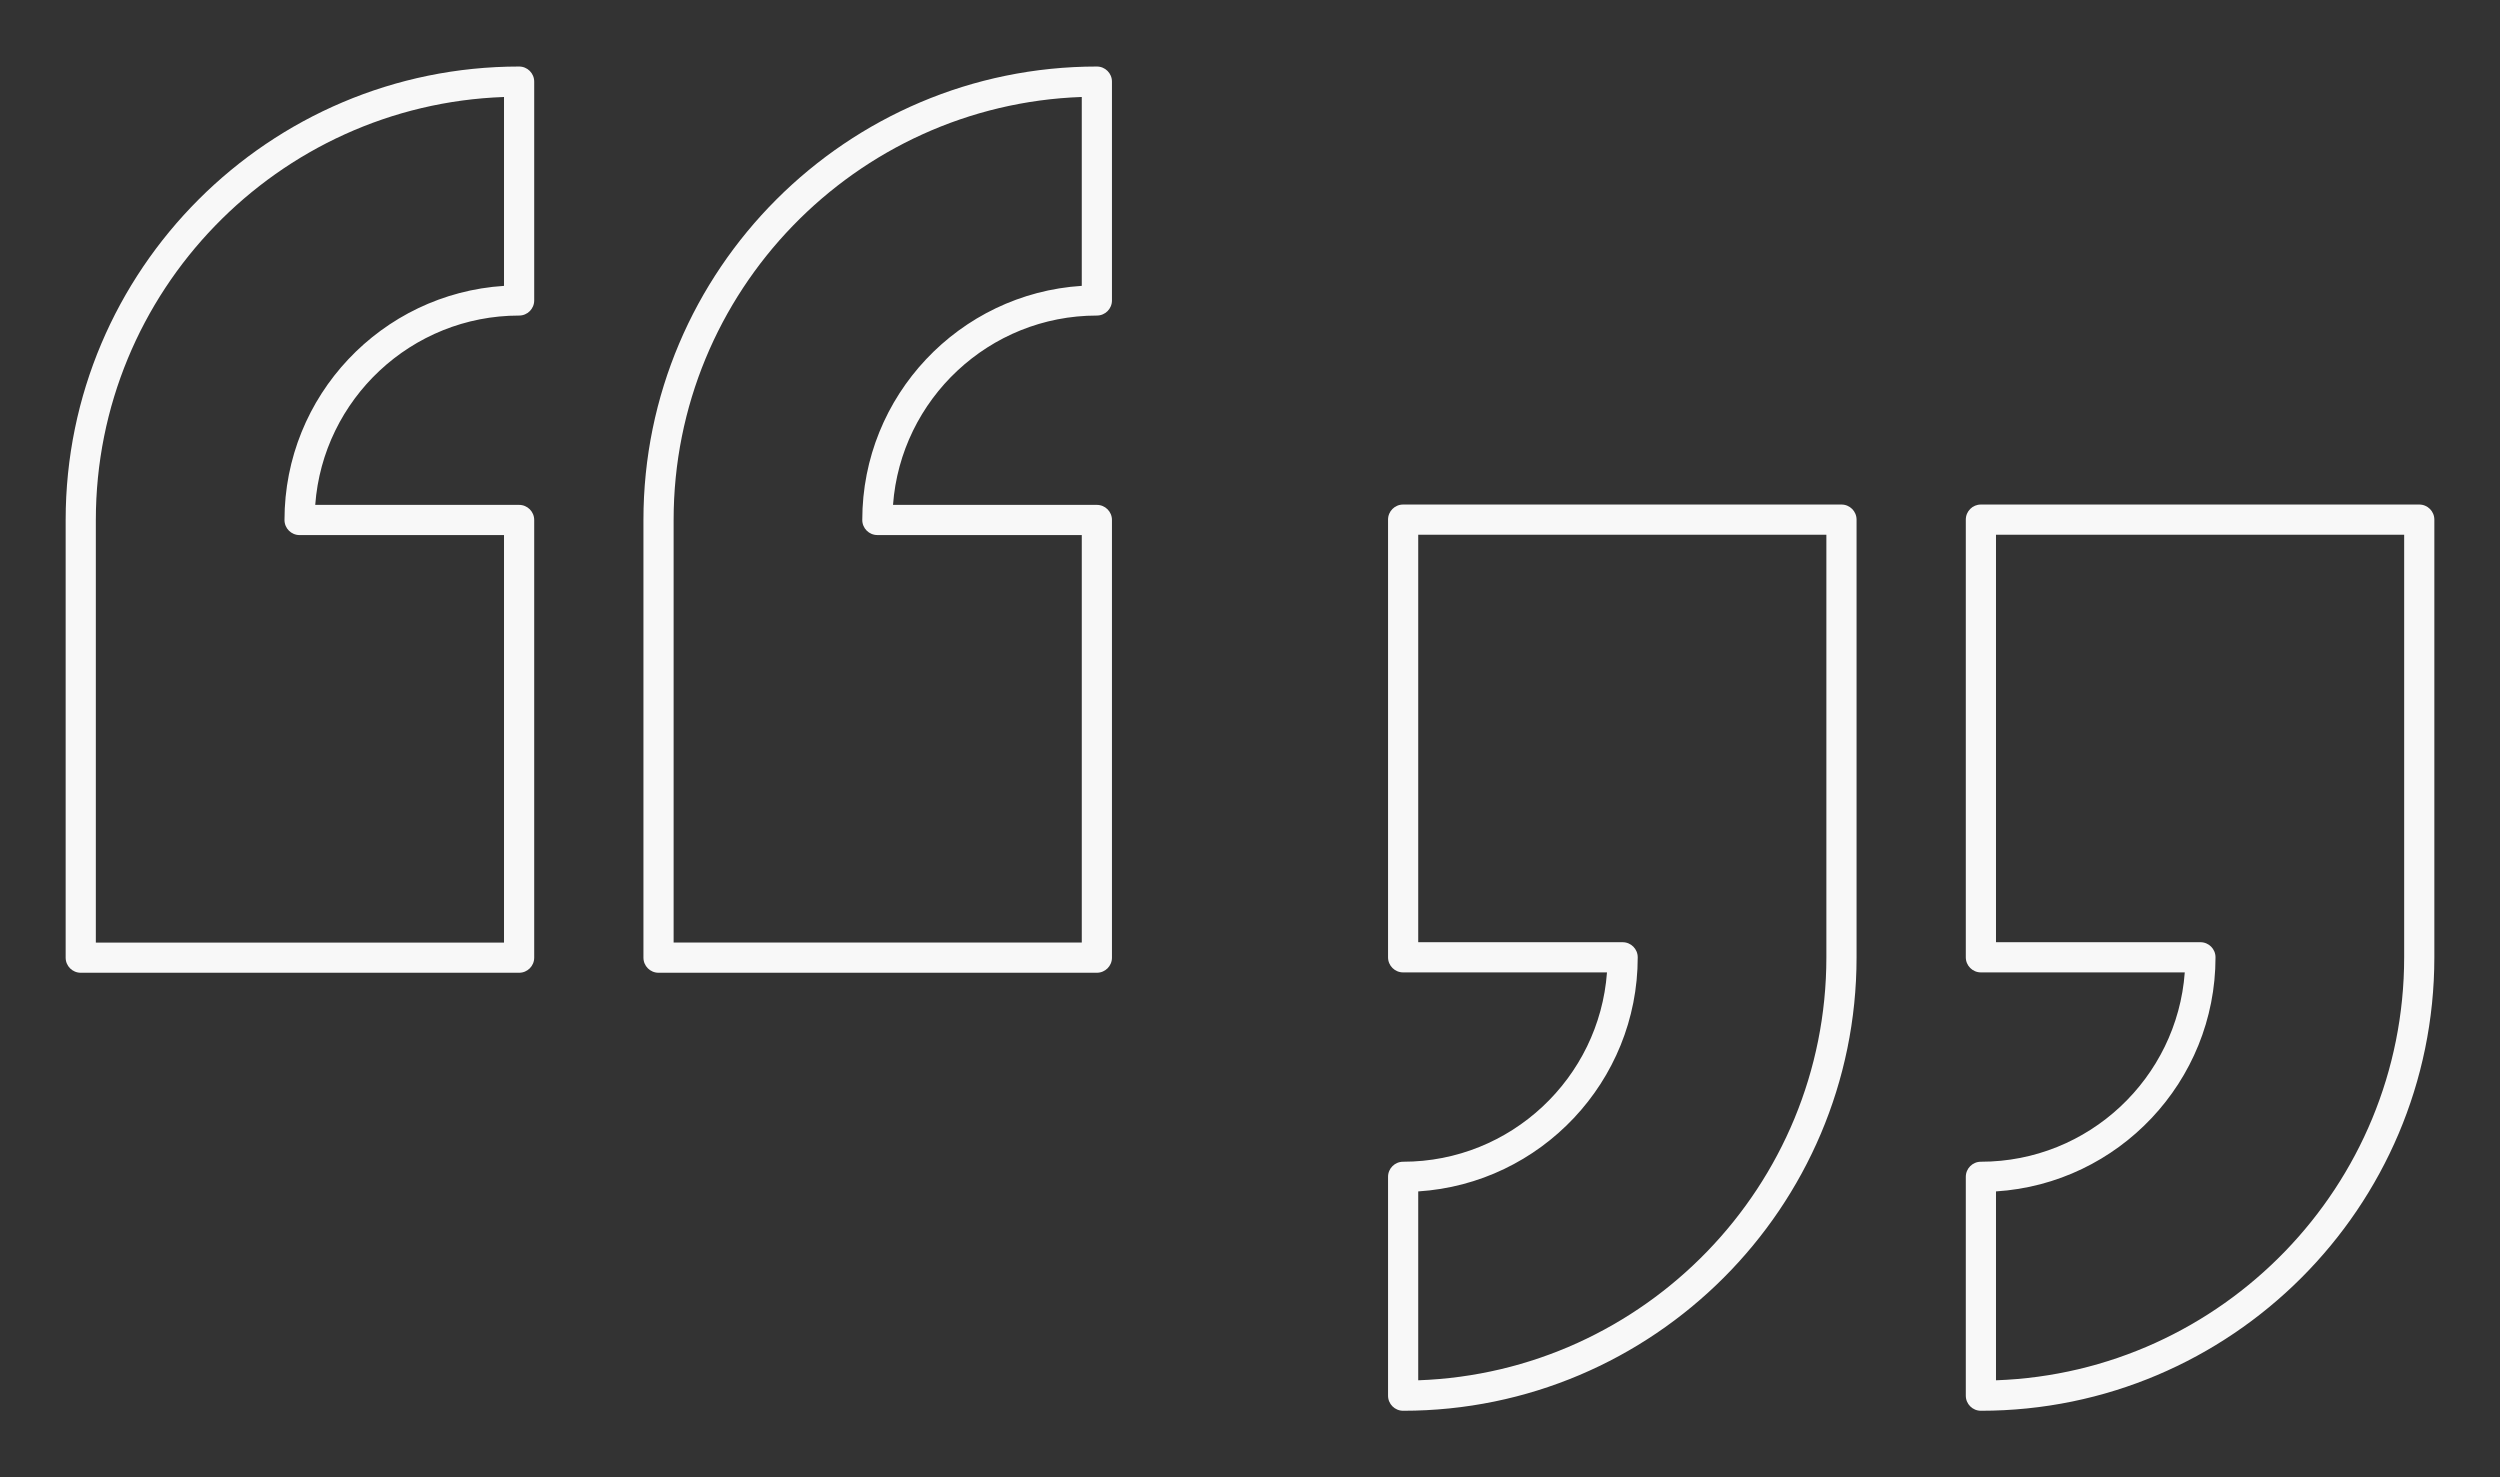
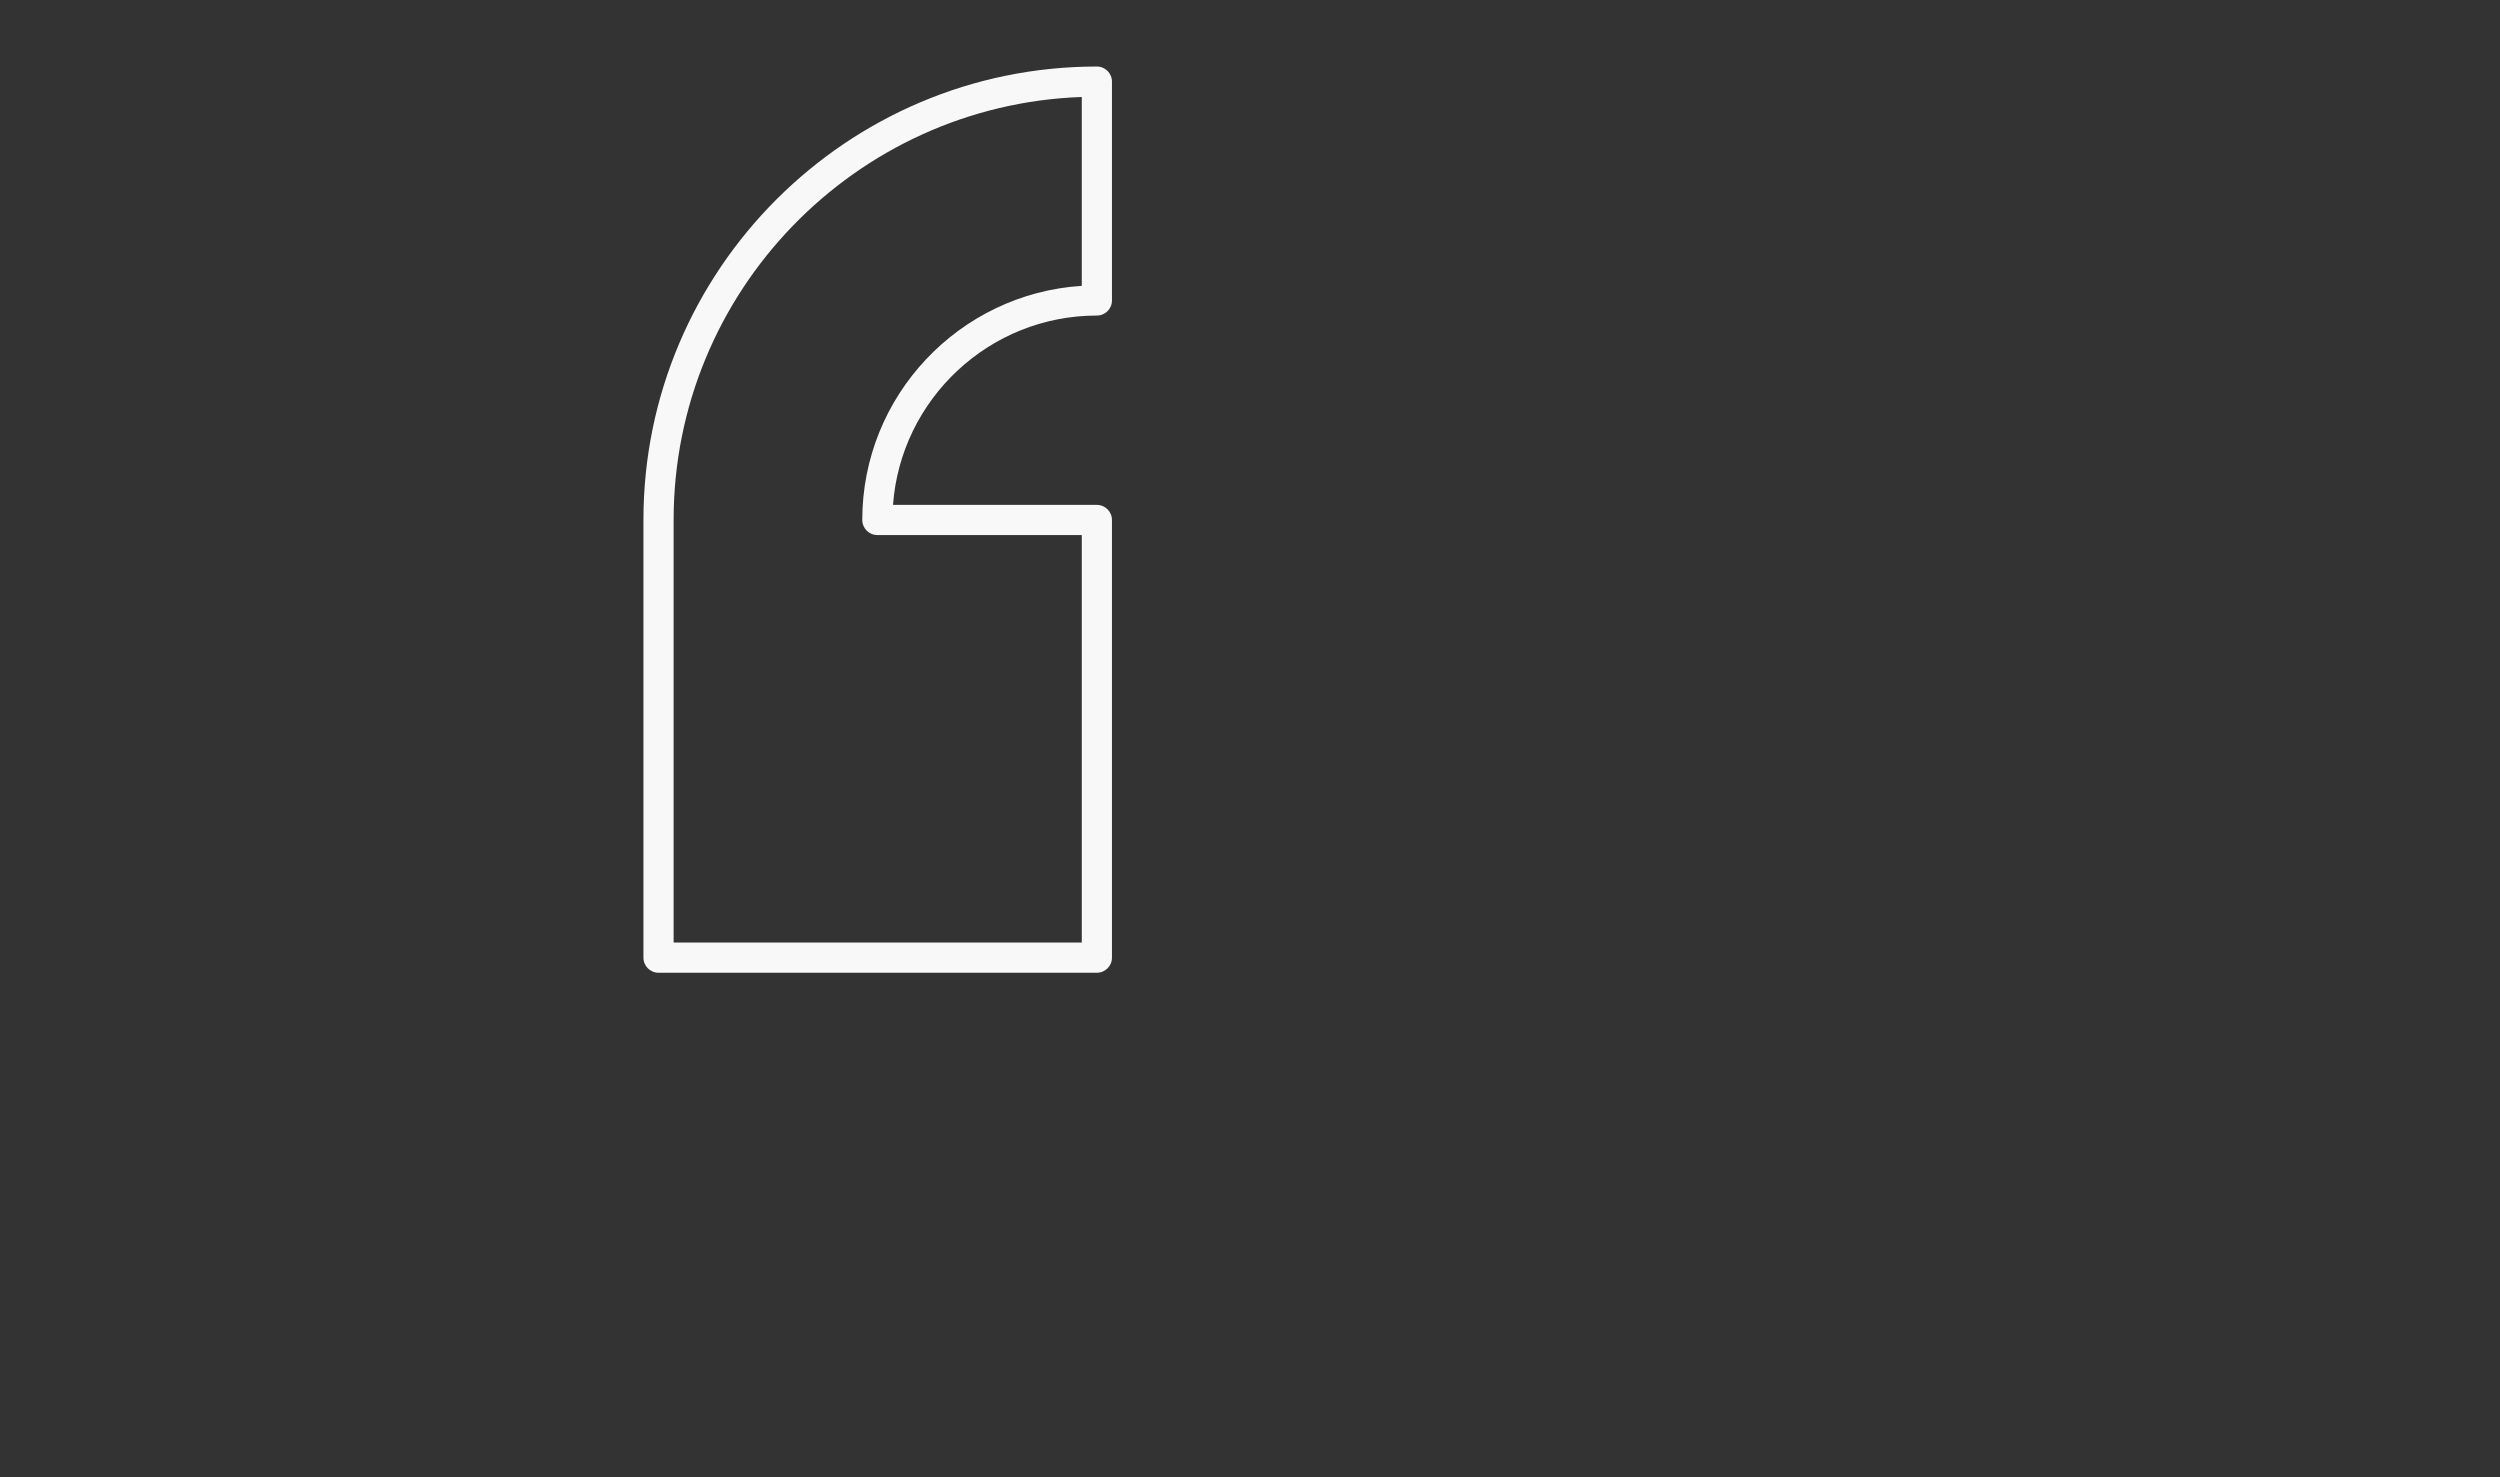
<svg xmlns="http://www.w3.org/2000/svg" version="1.1" id="Layer_1" x="0px" y="0px" viewBox="0 0 993.88 587.29" style="enable-background:new 0 0 993.88 587.29;" xml:space="preserve">
  <rect x="0" y="0" width="993.88" height="587.29" fill="#333333" stroke="none" />
  <style type="text/css">
	.st0{fill:#F8F8F8;}
</style>
  <g>
-     <path class="st0" d="M32.1,386.72h174.27c3.32,0,6-2.68,6-6v-174c0-3.32-2.68-6-6-6h-81.05c3.08-42.02,38.25-75.27,81.05-75.27   c3.32,0,6-2.68,6-6v-87c0-3.32-2.68-6-6-6c-99.4,0-180.27,80.86-180.27,180.27v174C26.1,384.04,28.78,386.72,32.1,386.72   L32.1,386.72z M38.1,206.72c0-90.77,72.26-164.98,162.27-168.16v75.09c-48.65,3.1-87.27,43.66-87.27,93.07c0,3.32,2.68,6,6,6h81.27   v162H38.1L38.1,206.72z" />
    <path class="st0" d="M436.06,125.45c3.32,0,6-2.68,6-6v-87c0-3.32-2.68-6-6-6c-99.4,0-180.26,80.86-180.26,180.27v174   c0,3.32,2.68,6,6,6h174.26c3.32,0,6-2.68,6-6v-174c0-3.32-2.68-6-6-6h-81.04C358.11,158.7,393.28,125.45,436.06,125.45   L436.06,125.45z M342.8,206.71c0,3.32,2.68,6,6,6h81.26v162H267.8v-168c0-90.77,72.25-164.98,162.26-168.16v75.09   C381.43,116.74,342.8,157.3,342.8,206.71z" />
-     <path class="st0" d="M781.51,206.58v174c0,3.32,2.68,6,6,6h81.05c-3.08,42.02-38.25,75.27-81.05,75.27c-3.32,0-6,2.68-6,6v87   c0,3.32,2.68,6,6,6c99.4,0,180.27-80.86,180.27-180.27v-174c0-3.32-2.68-6-6-6H787.51C784.19,200.57,781.51,203.26,781.51,206.58   L781.51,206.58z M793.51,212.58h162.27v168c0,90.77-72.26,164.98-162.27,168.16v-75.09c48.65-3.1,87.27-43.66,87.27-93.07   c0-3.32-2.68-6-6-6h-81.27V212.58z" />
-     <path class="st0" d="M557.82,461.85c-3.32,0-6,2.68-6,6v87c0,3.32,2.68,6,6,6c99.4,0,180.26-80.86,180.26-180.27v-174   c0-3.32-2.68-6-6-6H557.82c-3.32,0-6,2.68-6,6v174c0,3.32,2.68,6,6,6h81.04C635.77,428.6,600.61,461.84,557.82,461.85   L557.82,461.85z M651.08,380.58c0-3.32-2.68-6-6-6h-81.26v-162h162.26v168c0,90.77-72.25,164.98-162.26,168.16v-75.09   C612.45,470.55,651.08,429.99,651.08,380.58z" />
  </g>
</svg>